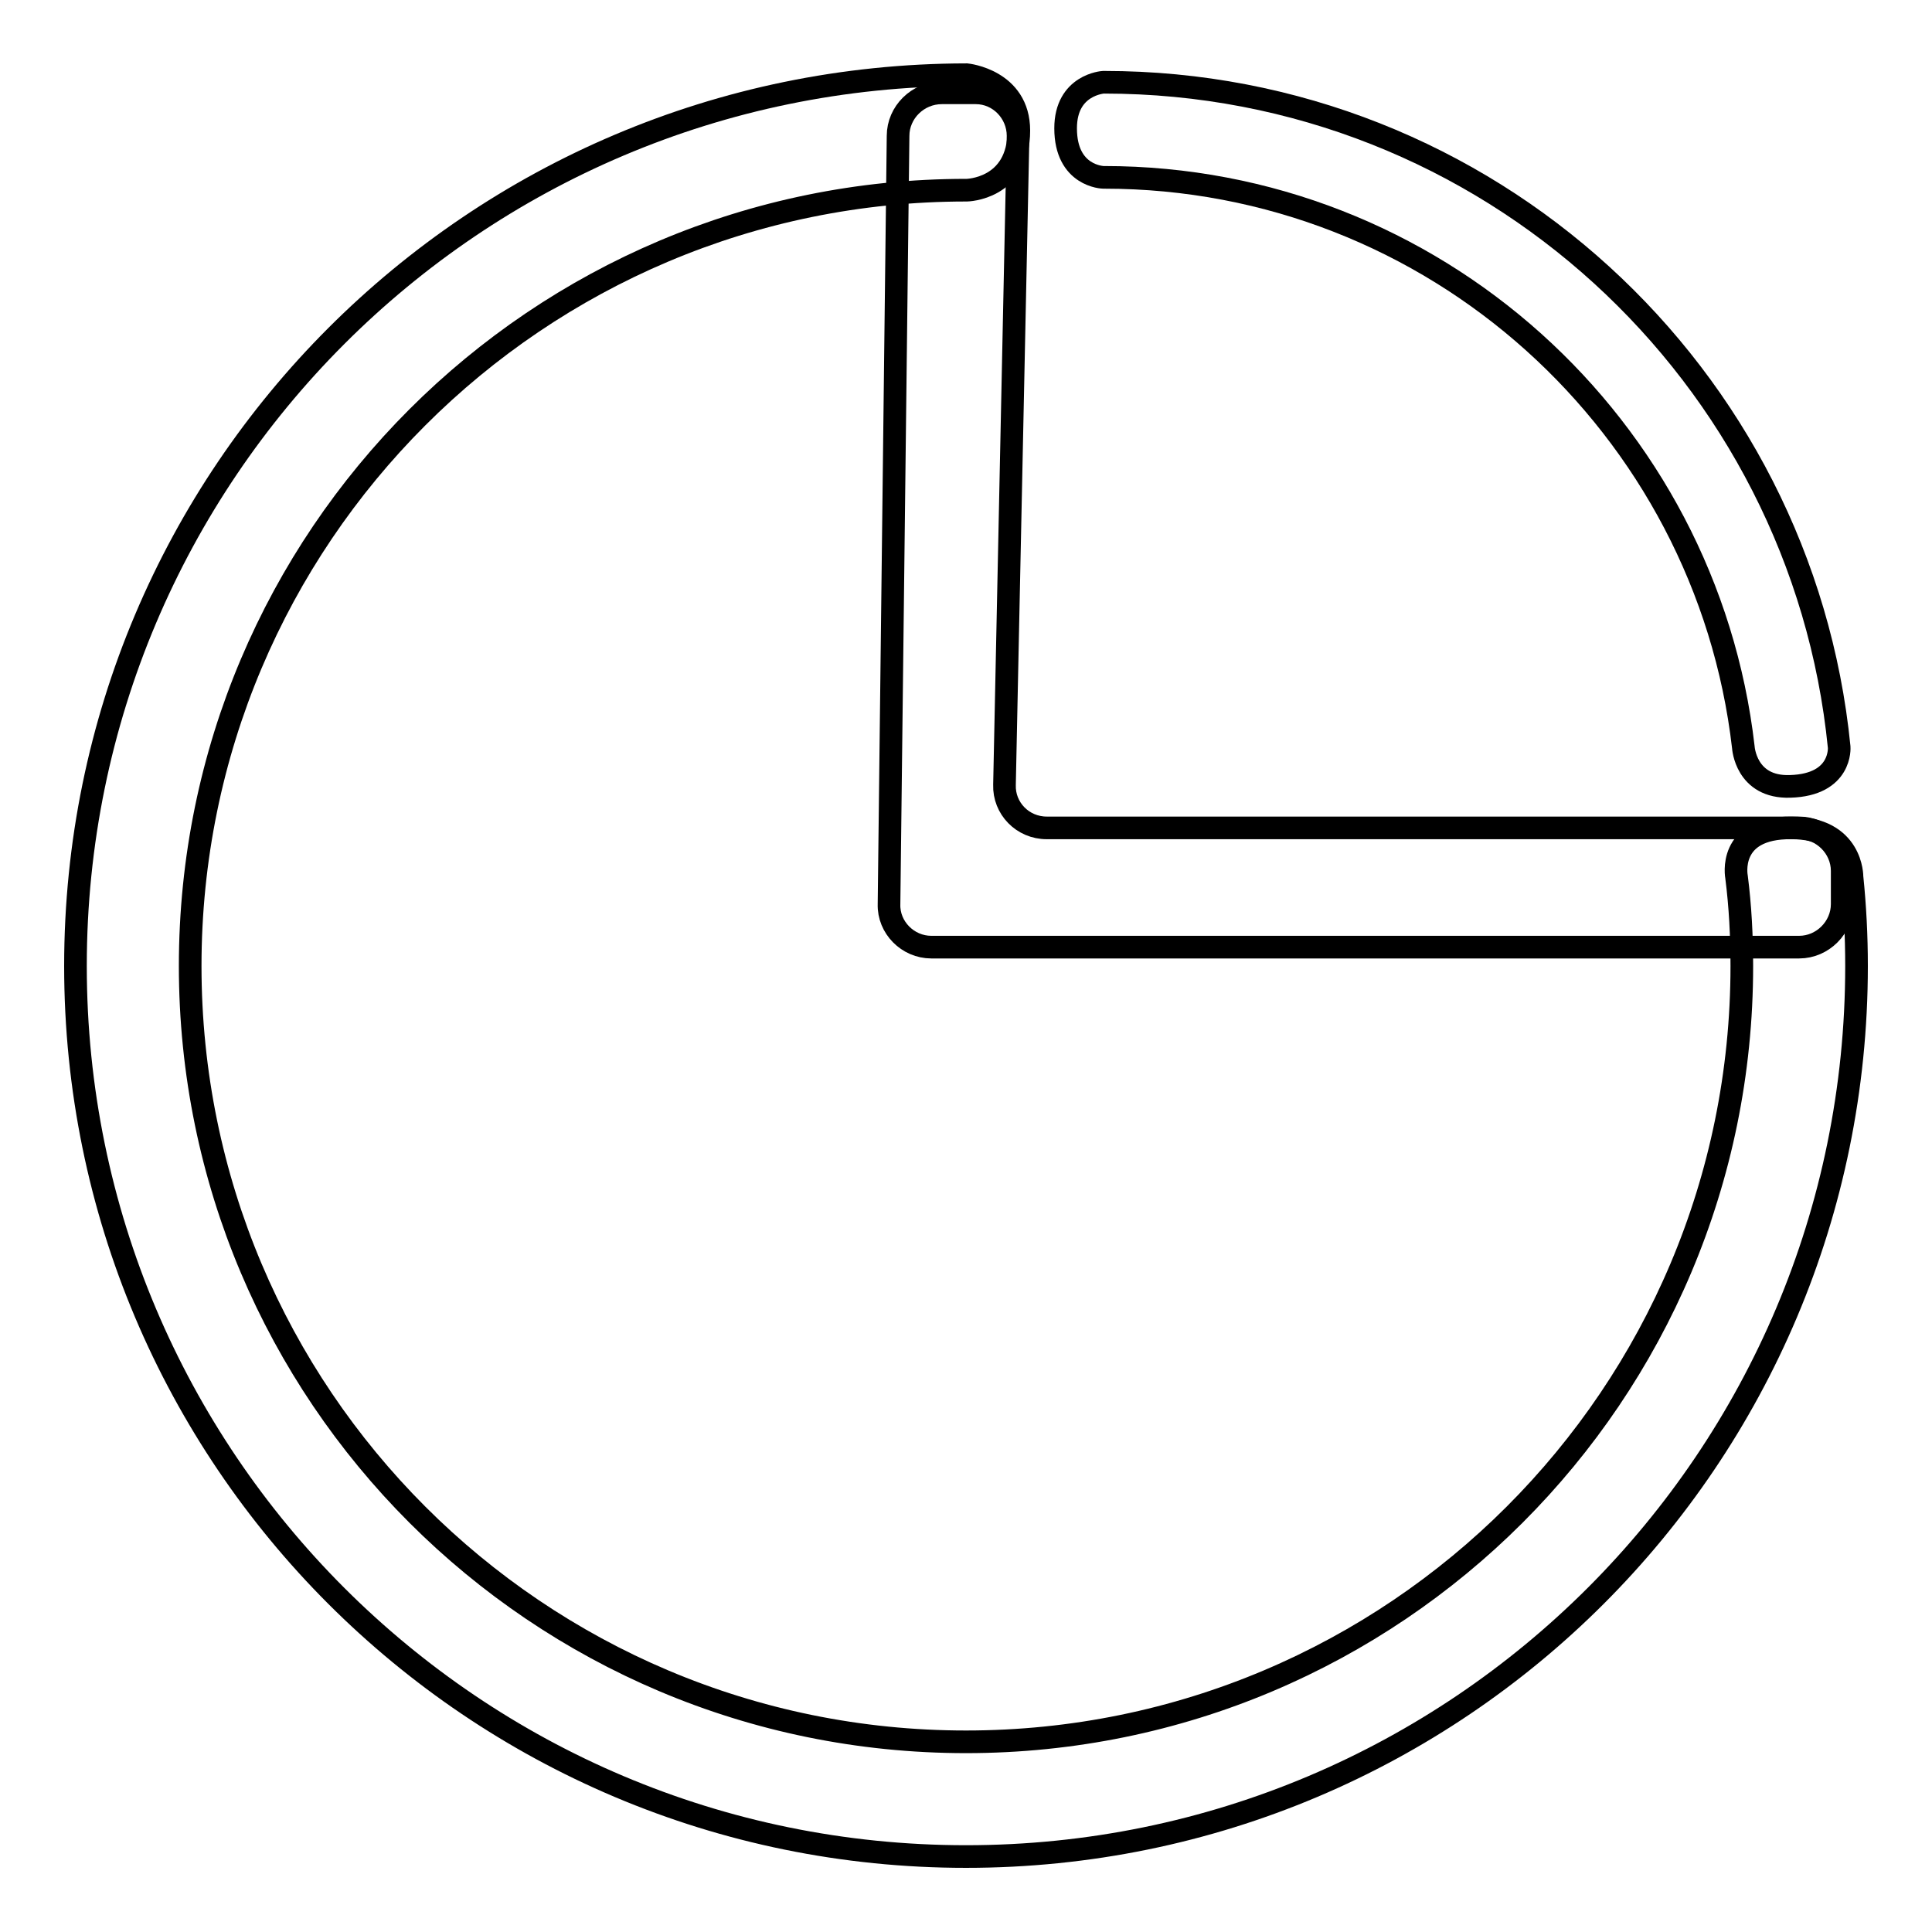
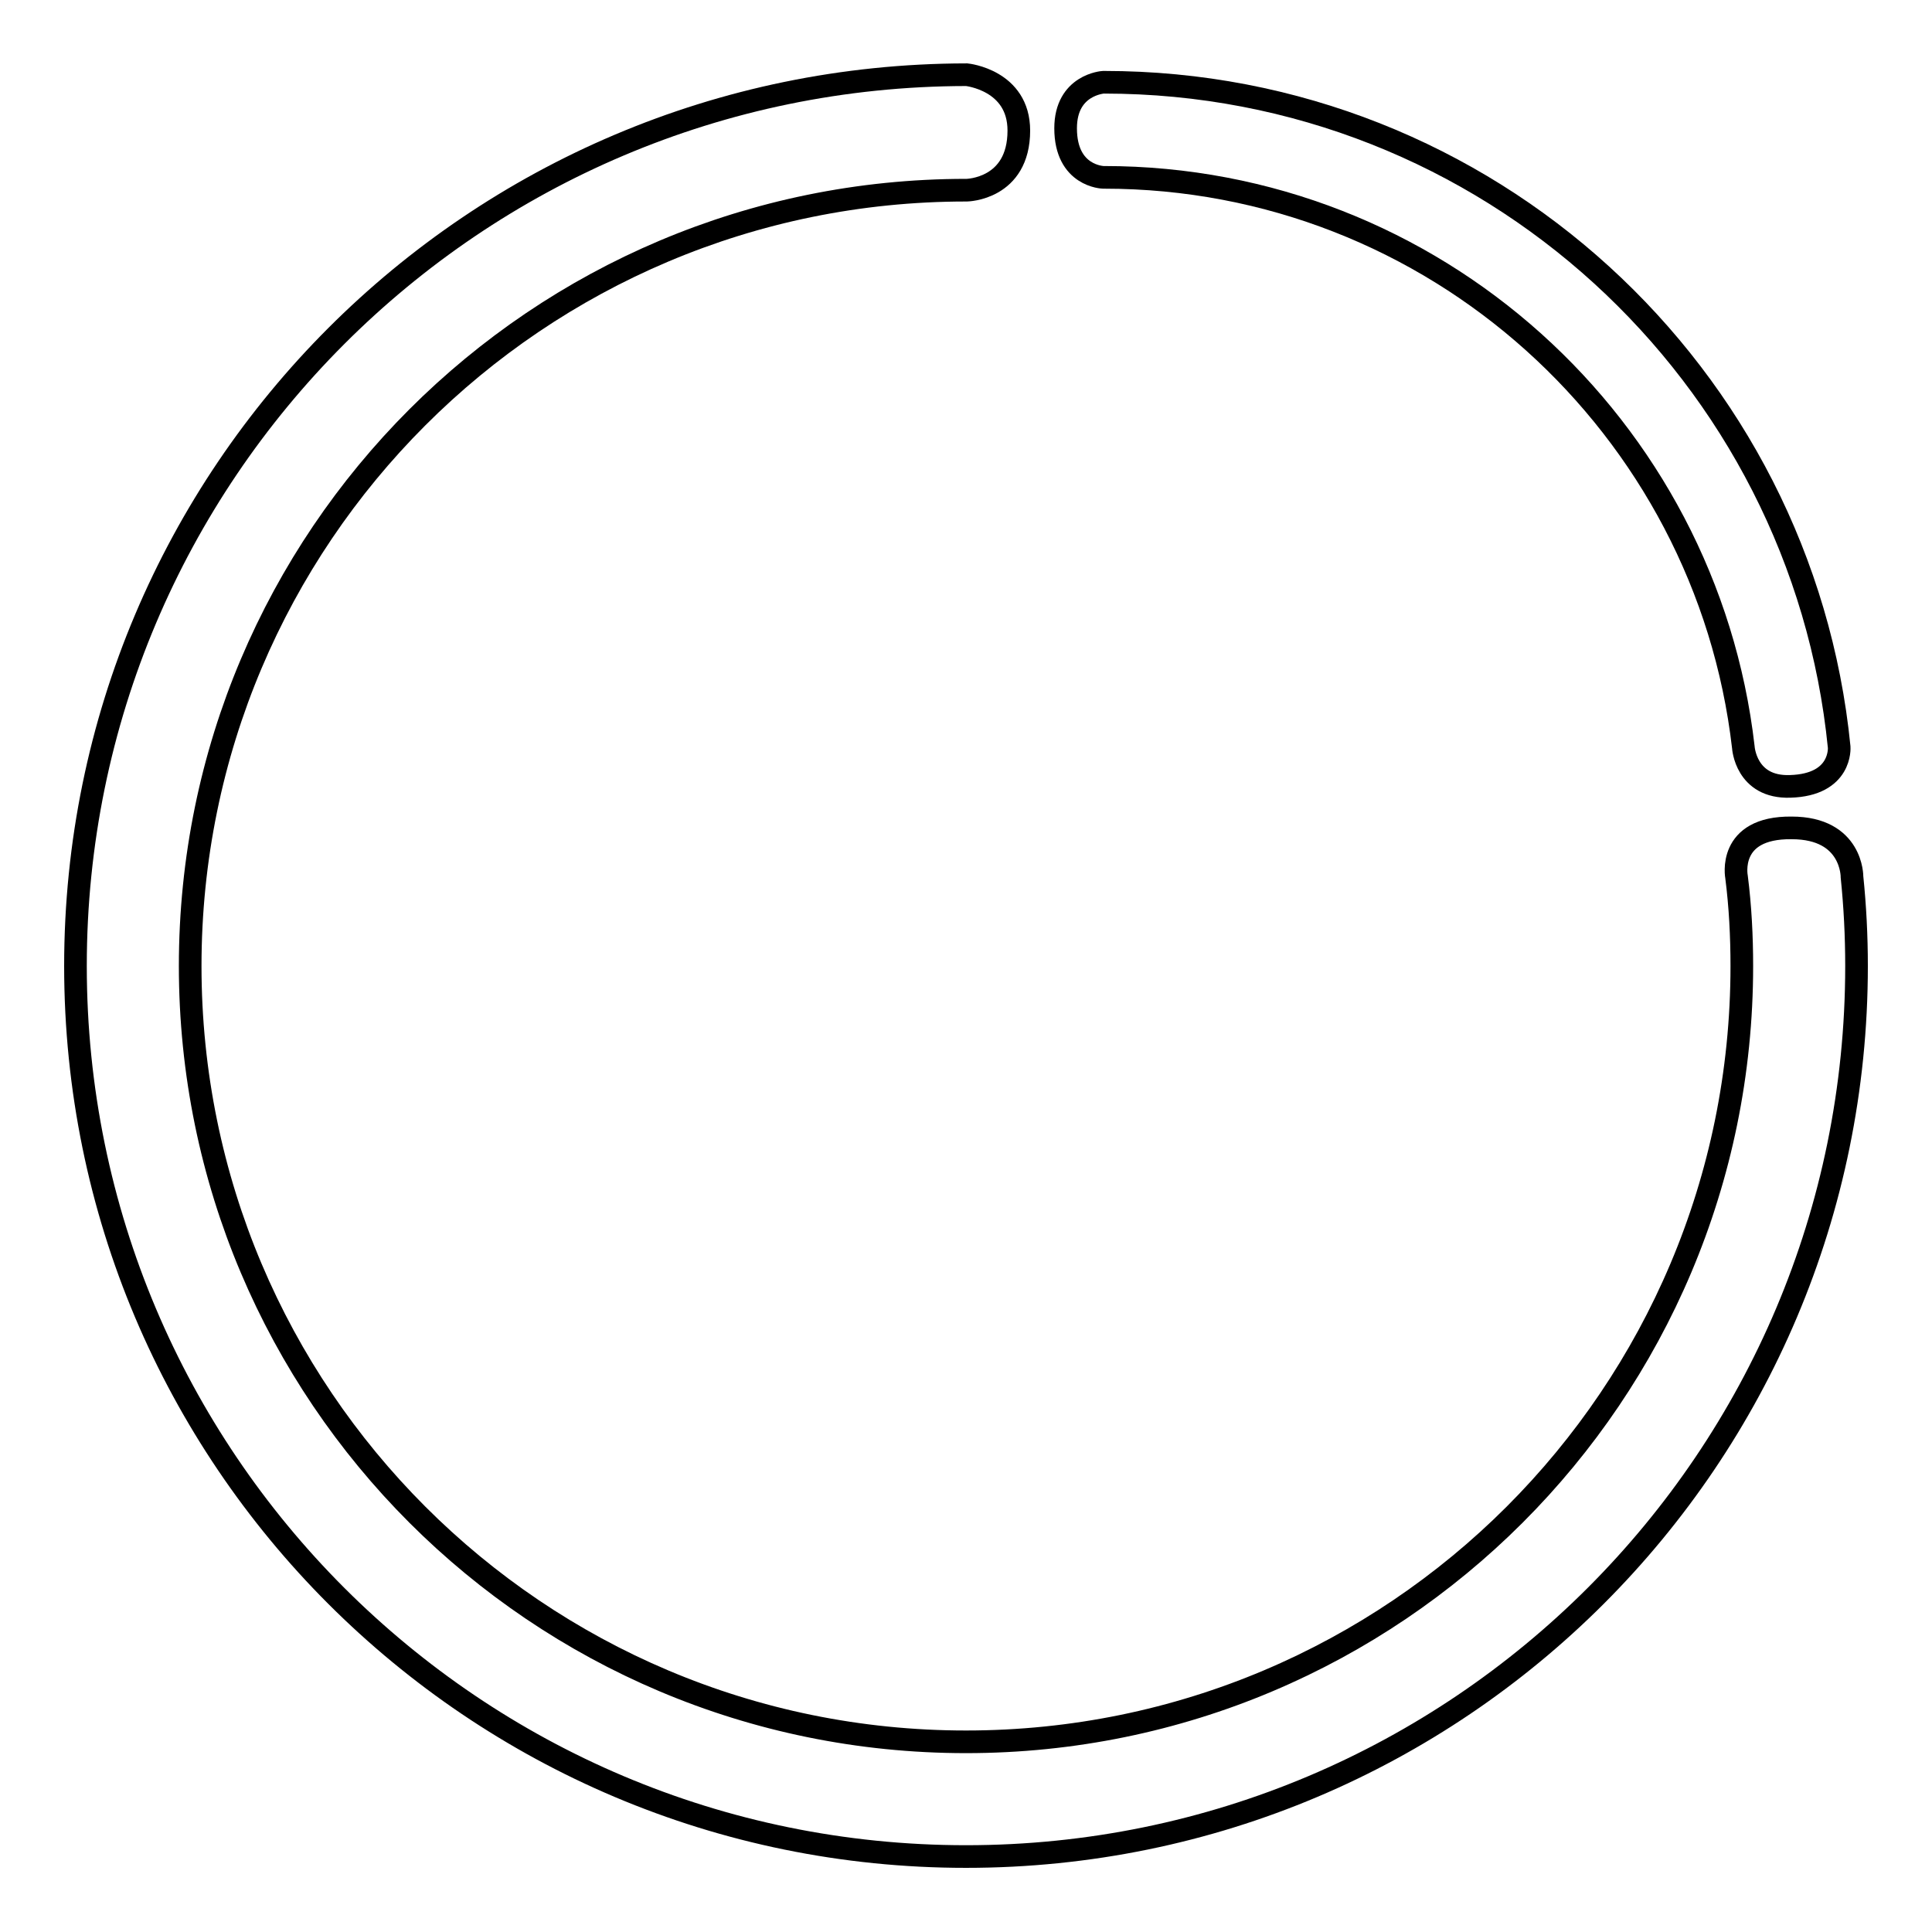
<svg xmlns="http://www.w3.org/2000/svg" version="1.1" x="0px" y="0px" viewBox="0 0 256 256" enable-background="new 0 0 256 256" xml:space="preserve">
  <g>
    <path stroke-width="3" fill-opacity="0" stroke="#000000" d="M231,99c0,0,0.3,5.4,6.2,5.2c6.9-0.2,6.5-5.2,6.5-5.2c-4.9-49.4-46.6-88.1-97.4-88.1h-0.1c0,0-5,0.3-5,6.1 c0,6.4,5,6.5,5,6.5h0.1C190,23.5,226.1,56.5,231,99z" />
    <path stroke-width="3" fill-opacity="0" stroke="#000000" d="M230.1,116.2c0.5,3.9,0.7,7.9,0.7,11.8c0,56.8-46,102.8-102.8,102.8S25.2,184.8,25.2,128 c0-56.8,46-102.8,102.8-102.8h0.1c0,0,6.9-0.1,6.9-7.9c0-6.7-6.9-7.4-6.9-7.4H128C62.8,10,10,62.8,10,128c0,65.2,52.8,118,118,118 c65.2,0,118-52.8,118-118c0-4-0.2-7.9-0.6-11.8c0,0,0.1-6.5-8-6.5C228.8,109.6,230.1,116.2,230.1,116.2L230.1,116.2z" />
-     <path stroke-width="3" fill-opacity="0" stroke="#000000" d="M119,18c0-3.1,2.6-5.7,5.8-5.7h4.5c3.1,0,5.6,2.6,5.6,5.7l-1.8,86c-0.1,3.1,2.4,5.7,5.6,5.7h99.7 c3.1,0,5.7,2.6,5.7,5.7v4.4c0,3.1-2.6,5.7-5.7,5.7h-115c-3.1,0-5.7-2.6-5.6-5.7L119,18z" />
  </g>
</svg>